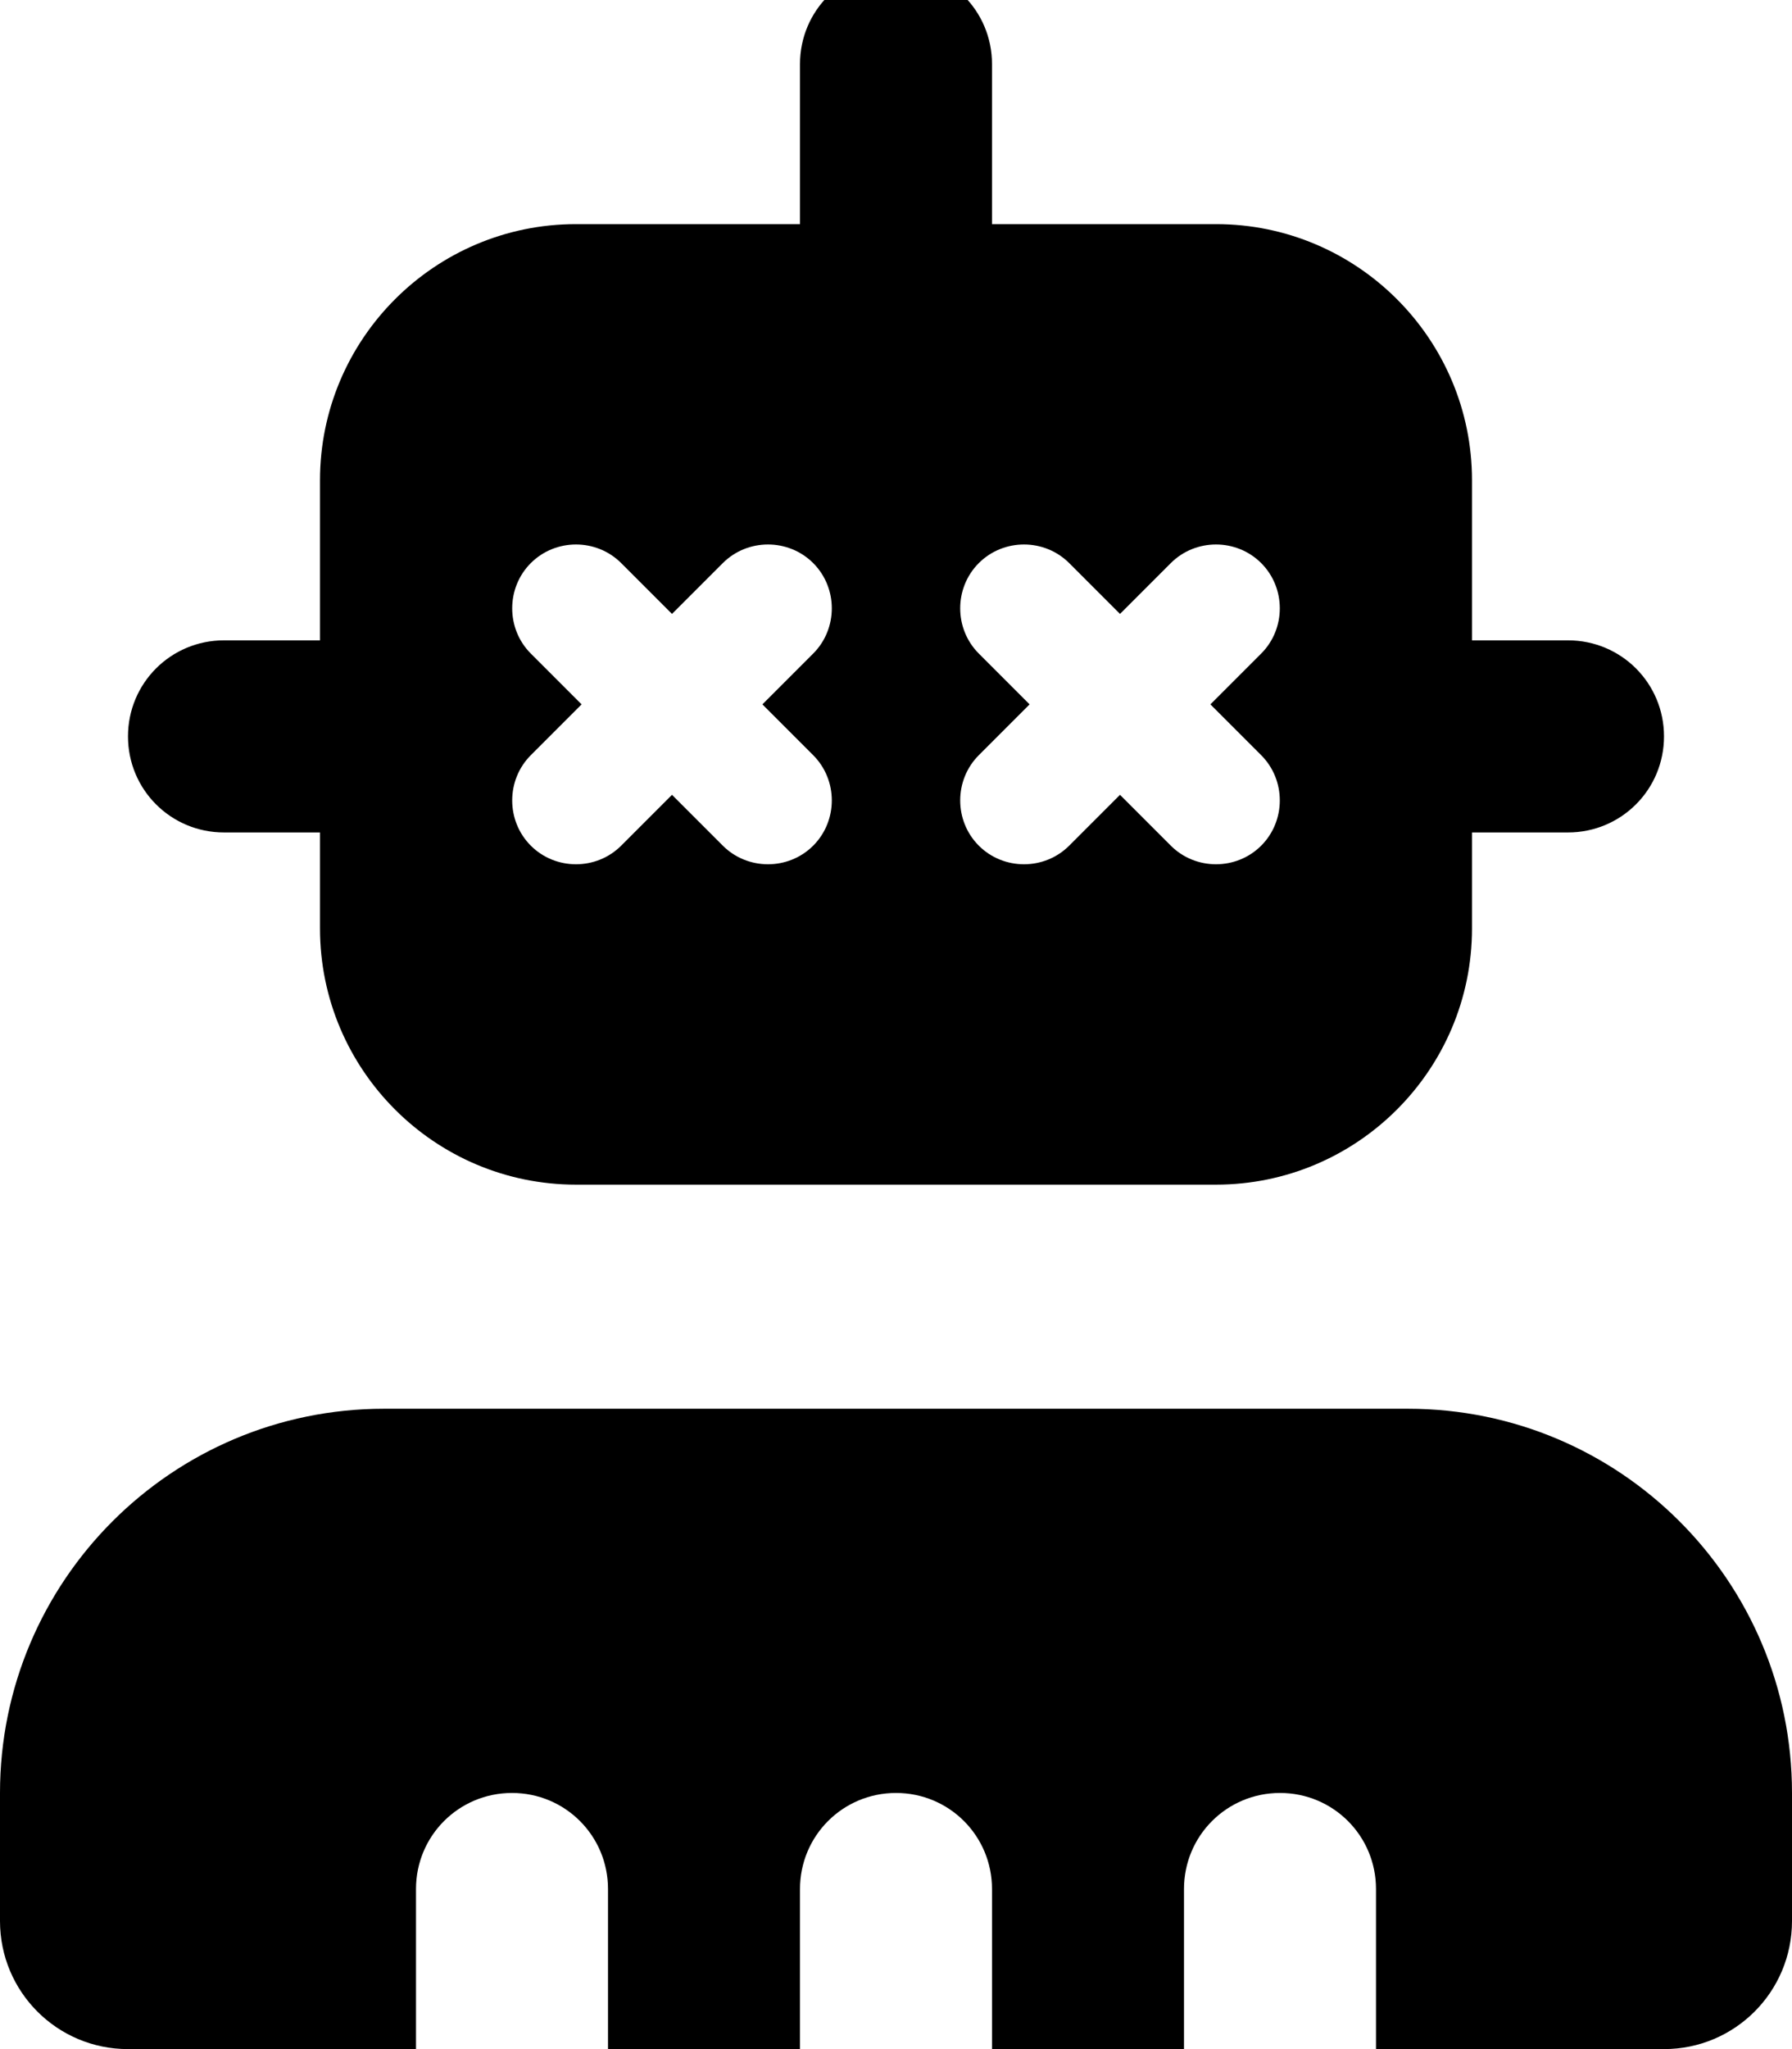
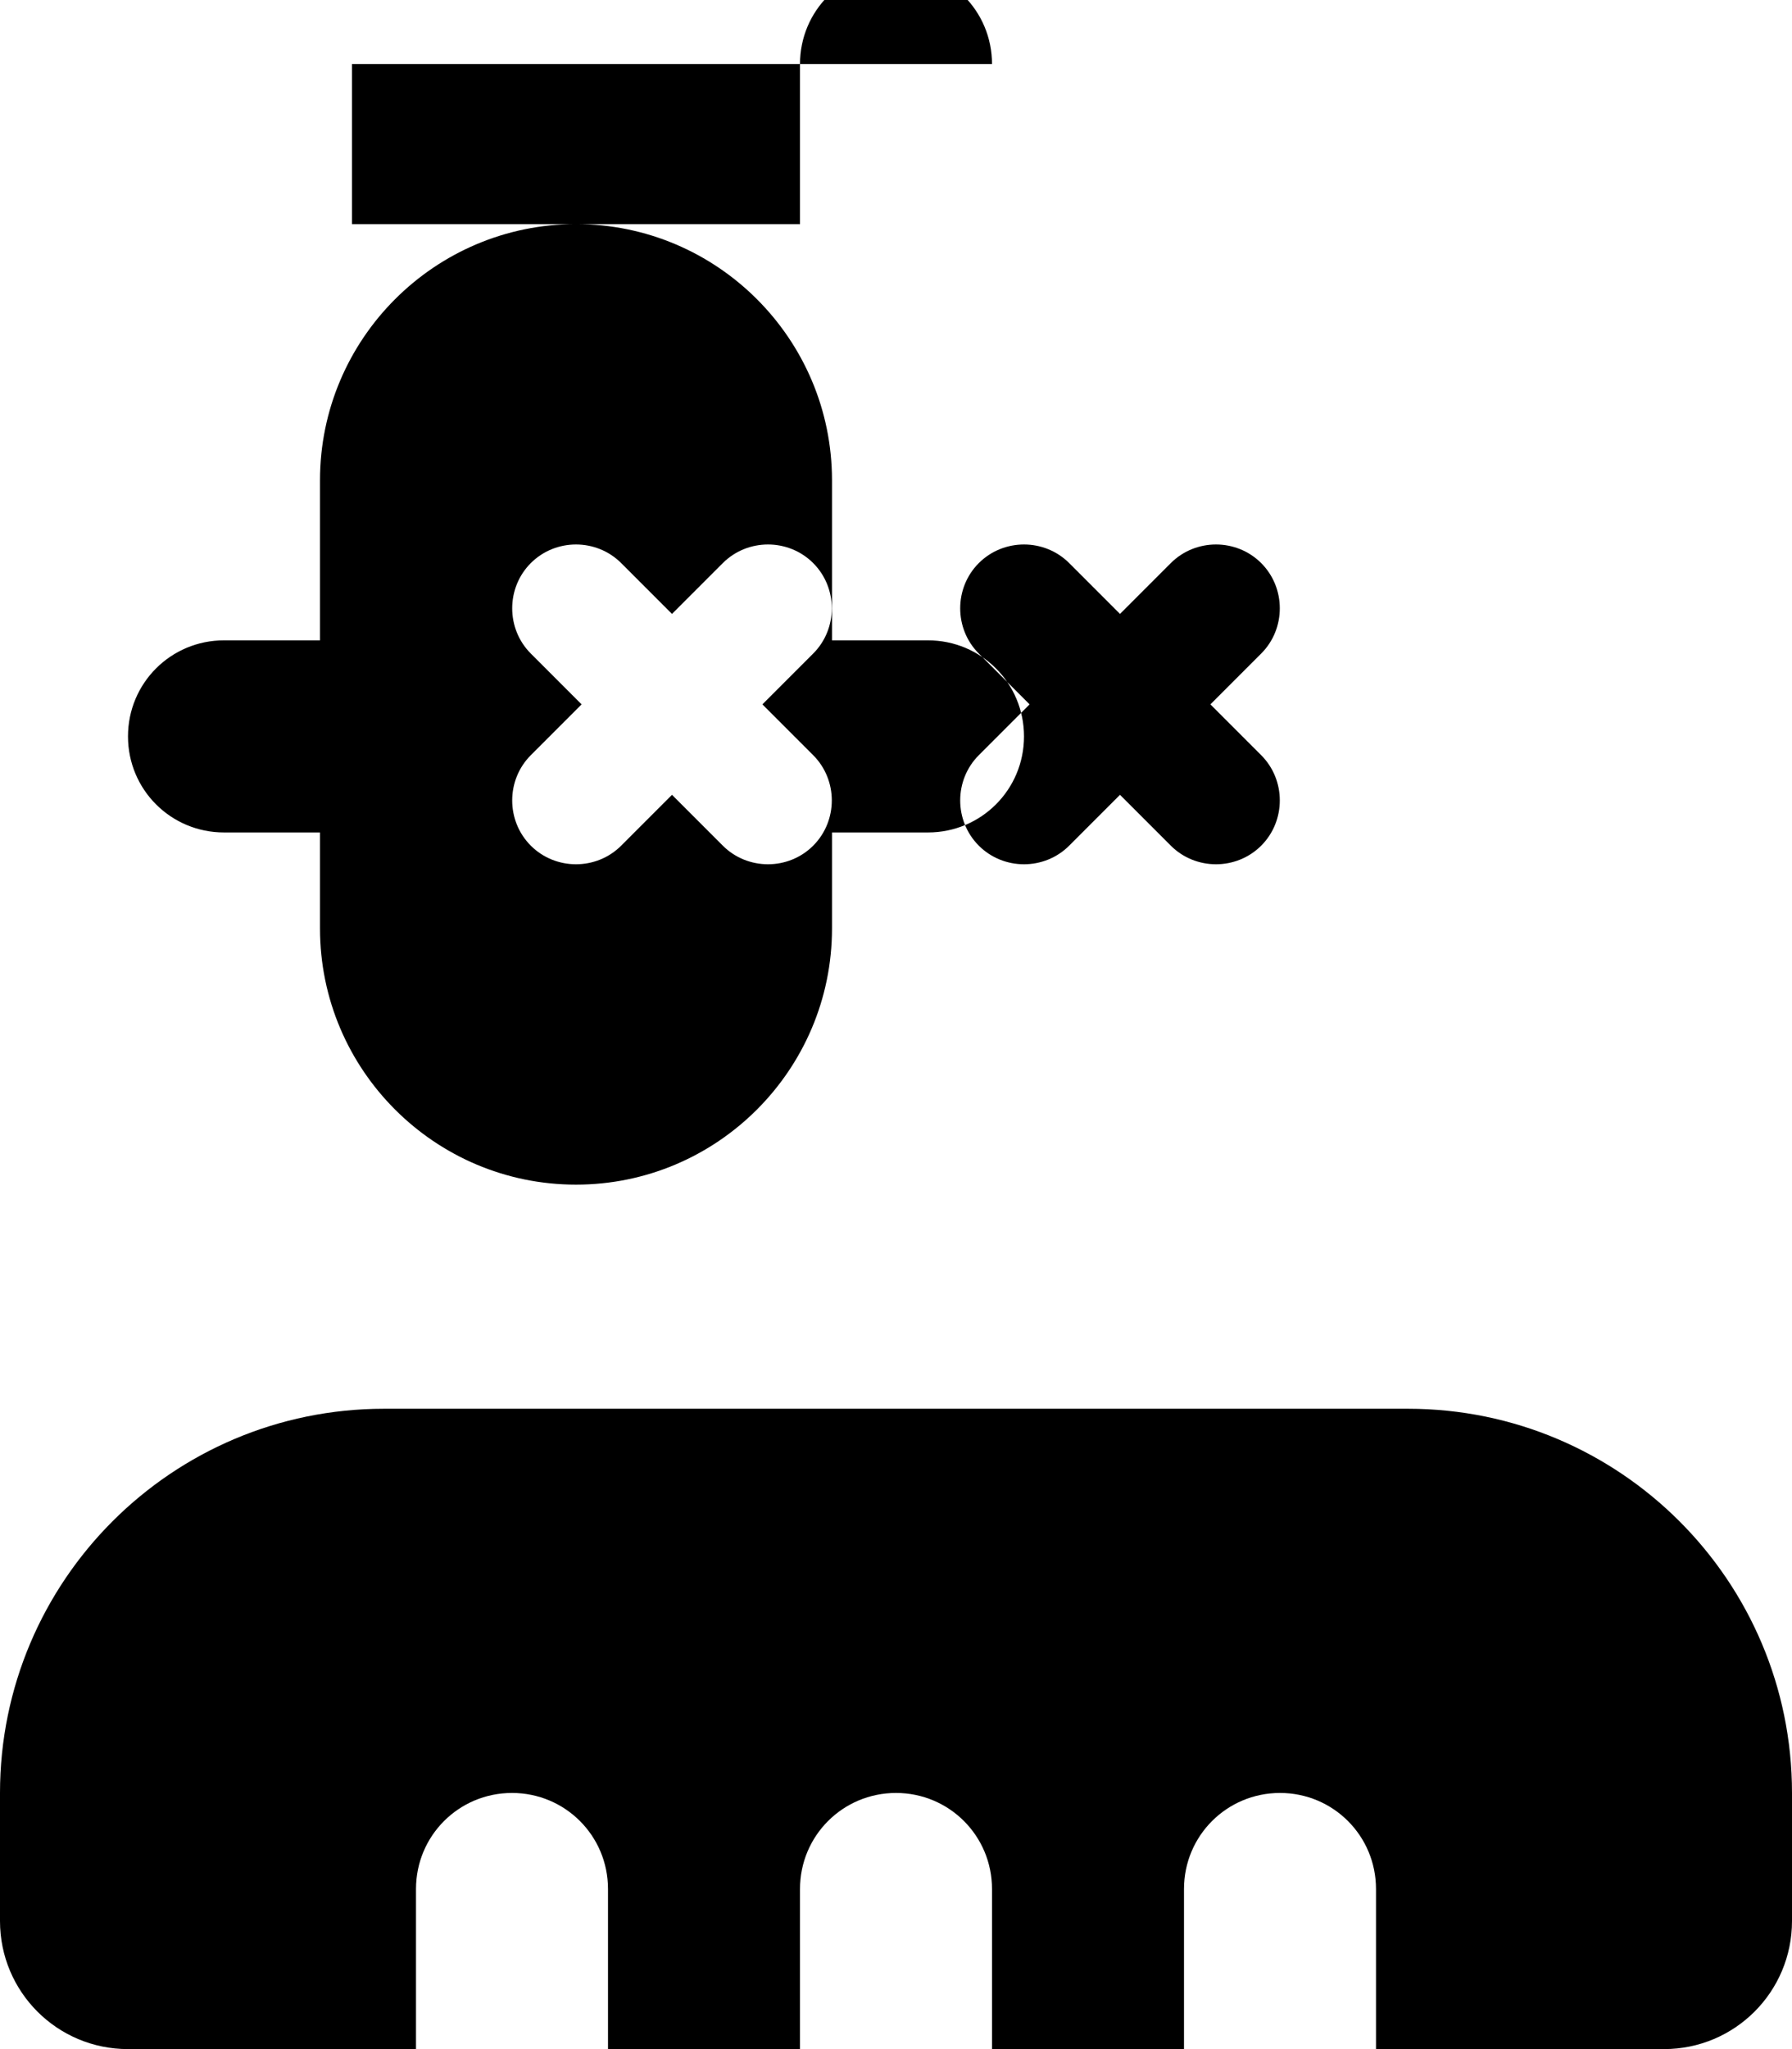
<svg xmlns="http://www.w3.org/2000/svg" viewBox="0 0 448 512">
-   <path fill="currentColor" d="M248 16c0-13.3-10.7-24-24-24S200 2.7 200 16l0 40-56 0c-35.3 0-64 28.7-64 64l0 40-24 0c-13.3 0-24 10.7-24 24s10.7 24 24 24l24 0 0 24c0 35.3 28.7 64 64 64l160 0c35.3 0 64-28.7 64-64l0-24 24 0c13.3 0 24-10.7 24-24s-10.7-24-24-24l-24 0 0-40c0-35.3-28.7-64-64-64l-56 0 0-40zM0 448l0 32c0 17.7 14.3 32 32 32l72 0 0-40c0-13.3 10.7-24 24-24s24 10.7 24 24l0 40 48 0 0-40c0-13.3 10.7-24 24-24s24 10.7 24 24l0 40 48 0 0-40c0-13.3 10.7-24 24-24s24 10.7 24 24l0 40 72 0c17.7 0 32-14.3 32-32l0-32c0-53-43-96-96-96L96 352c-53 0-96 43-96 96zM155.3 140.7l12.7 12.7 12.7-12.7c6.2-6.2 16.4-6.2 22.6 0s6.2 16.4 0 22.6l-12.7 12.7 12.7 12.7c6.2 6.2 6.2 16.4 0 22.6s-16.4 6.2-22.6 0l-12.7-12.7-12.7 12.7c-6.2 6.2-16.4 6.2-22.6 0s-6.2-16.4 0-22.6l12.7-12.7-12.7-12.7c-6.2-6.2-6.2-16.4 0-22.6s16.4-6.2 22.6 0zm112 0l12.7 12.7 12.7-12.7c6.2-6.2 16.4-6.2 22.6 0s6.2 16.4 0 22.6l-12.7 12.7 12.7 12.7c6.2 6.2 6.2 16.4 0 22.6s-16.4 6.2-22.6 0l-12.7-12.7-12.7 12.7c-6.2 6.2-16.4 6.2-22.6 0s-6.2-16.4 0-22.6l12.7-12.7-12.7-12.7c-6.2-6.2-6.2-16.4 0-22.6s16.4-6.2 22.6 0z" />
+   <path fill="currentColor" d="M248 16c0-13.3-10.7-24-24-24S200 2.7 200 16l0 40-56 0c-35.3 0-64 28.7-64 64l0 40-24 0c-13.3 0-24 10.7-24 24s10.7 24 24 24l24 0 0 24c0 35.3 28.7 64 64 64c35.3 0 64-28.7 64-64l0-24 24 0c13.3 0 24-10.7 24-24s-10.7-24-24-24l-24 0 0-40c0-35.3-28.7-64-64-64l-56 0 0-40zM0 448l0 32c0 17.7 14.3 32 32 32l72 0 0-40c0-13.3 10.7-24 24-24s24 10.7 24 24l0 40 48 0 0-40c0-13.3 10.7-24 24-24s24 10.7 24 24l0 40 48 0 0-40c0-13.3 10.7-24 24-24s24 10.7 24 24l0 40 72 0c17.7 0 32-14.3 32-32l0-32c0-53-43-96-96-96L96 352c-53 0-96 43-96 96zM155.3 140.7l12.7 12.7 12.7-12.7c6.2-6.2 16.4-6.2 22.6 0s6.2 16.4 0 22.6l-12.7 12.7 12.7 12.7c6.2 6.2 6.2 16.4 0 22.6s-16.4 6.2-22.6 0l-12.7-12.7-12.7 12.7c-6.2 6.2-16.4 6.2-22.6 0s-6.2-16.4 0-22.6l12.7-12.7-12.7-12.7c-6.2-6.2-6.2-16.4 0-22.6s16.4-6.2 22.6 0zm112 0l12.7 12.7 12.7-12.7c6.2-6.2 16.4-6.2 22.6 0s6.2 16.4 0 22.6l-12.7 12.7 12.7 12.7c6.2 6.2 6.2 16.4 0 22.6s-16.4 6.2-22.6 0l-12.7-12.7-12.7 12.7c-6.2 6.2-16.4 6.2-22.6 0s-6.2-16.4 0-22.6l12.7-12.7-12.7-12.7c-6.2-6.2-6.2-16.4 0-22.6s16.4-6.2 22.6 0z" />
</svg>